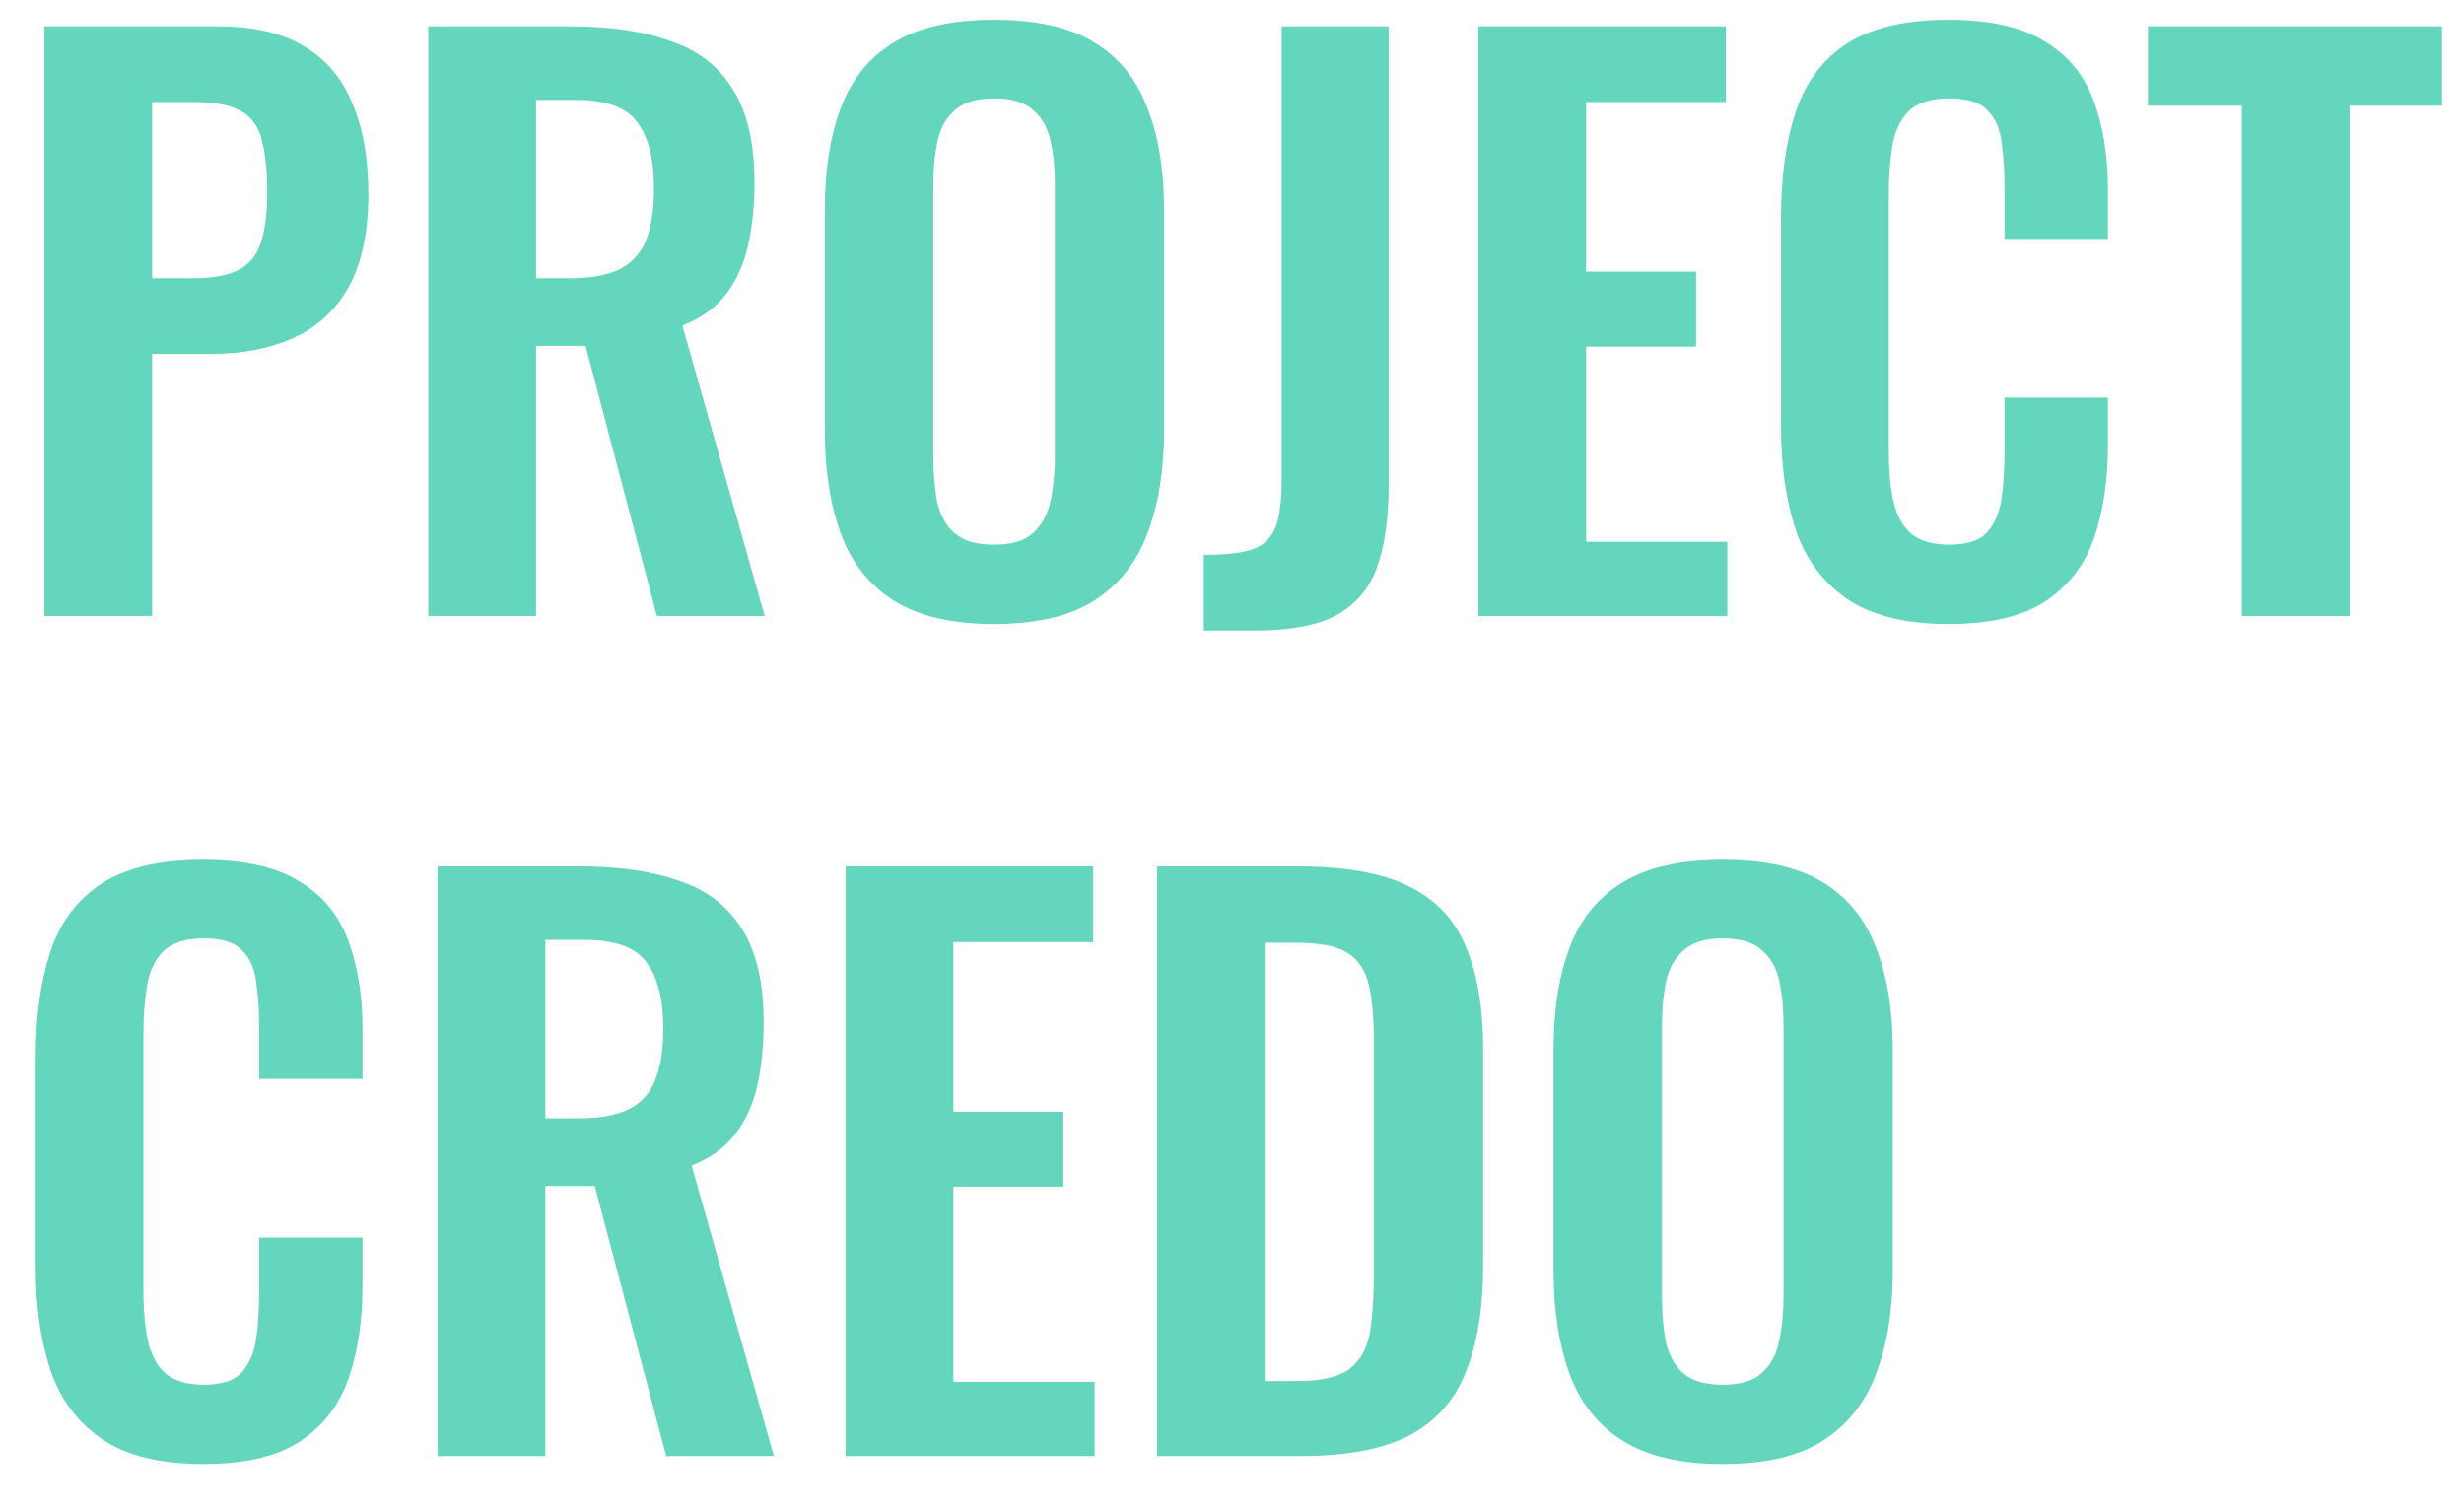
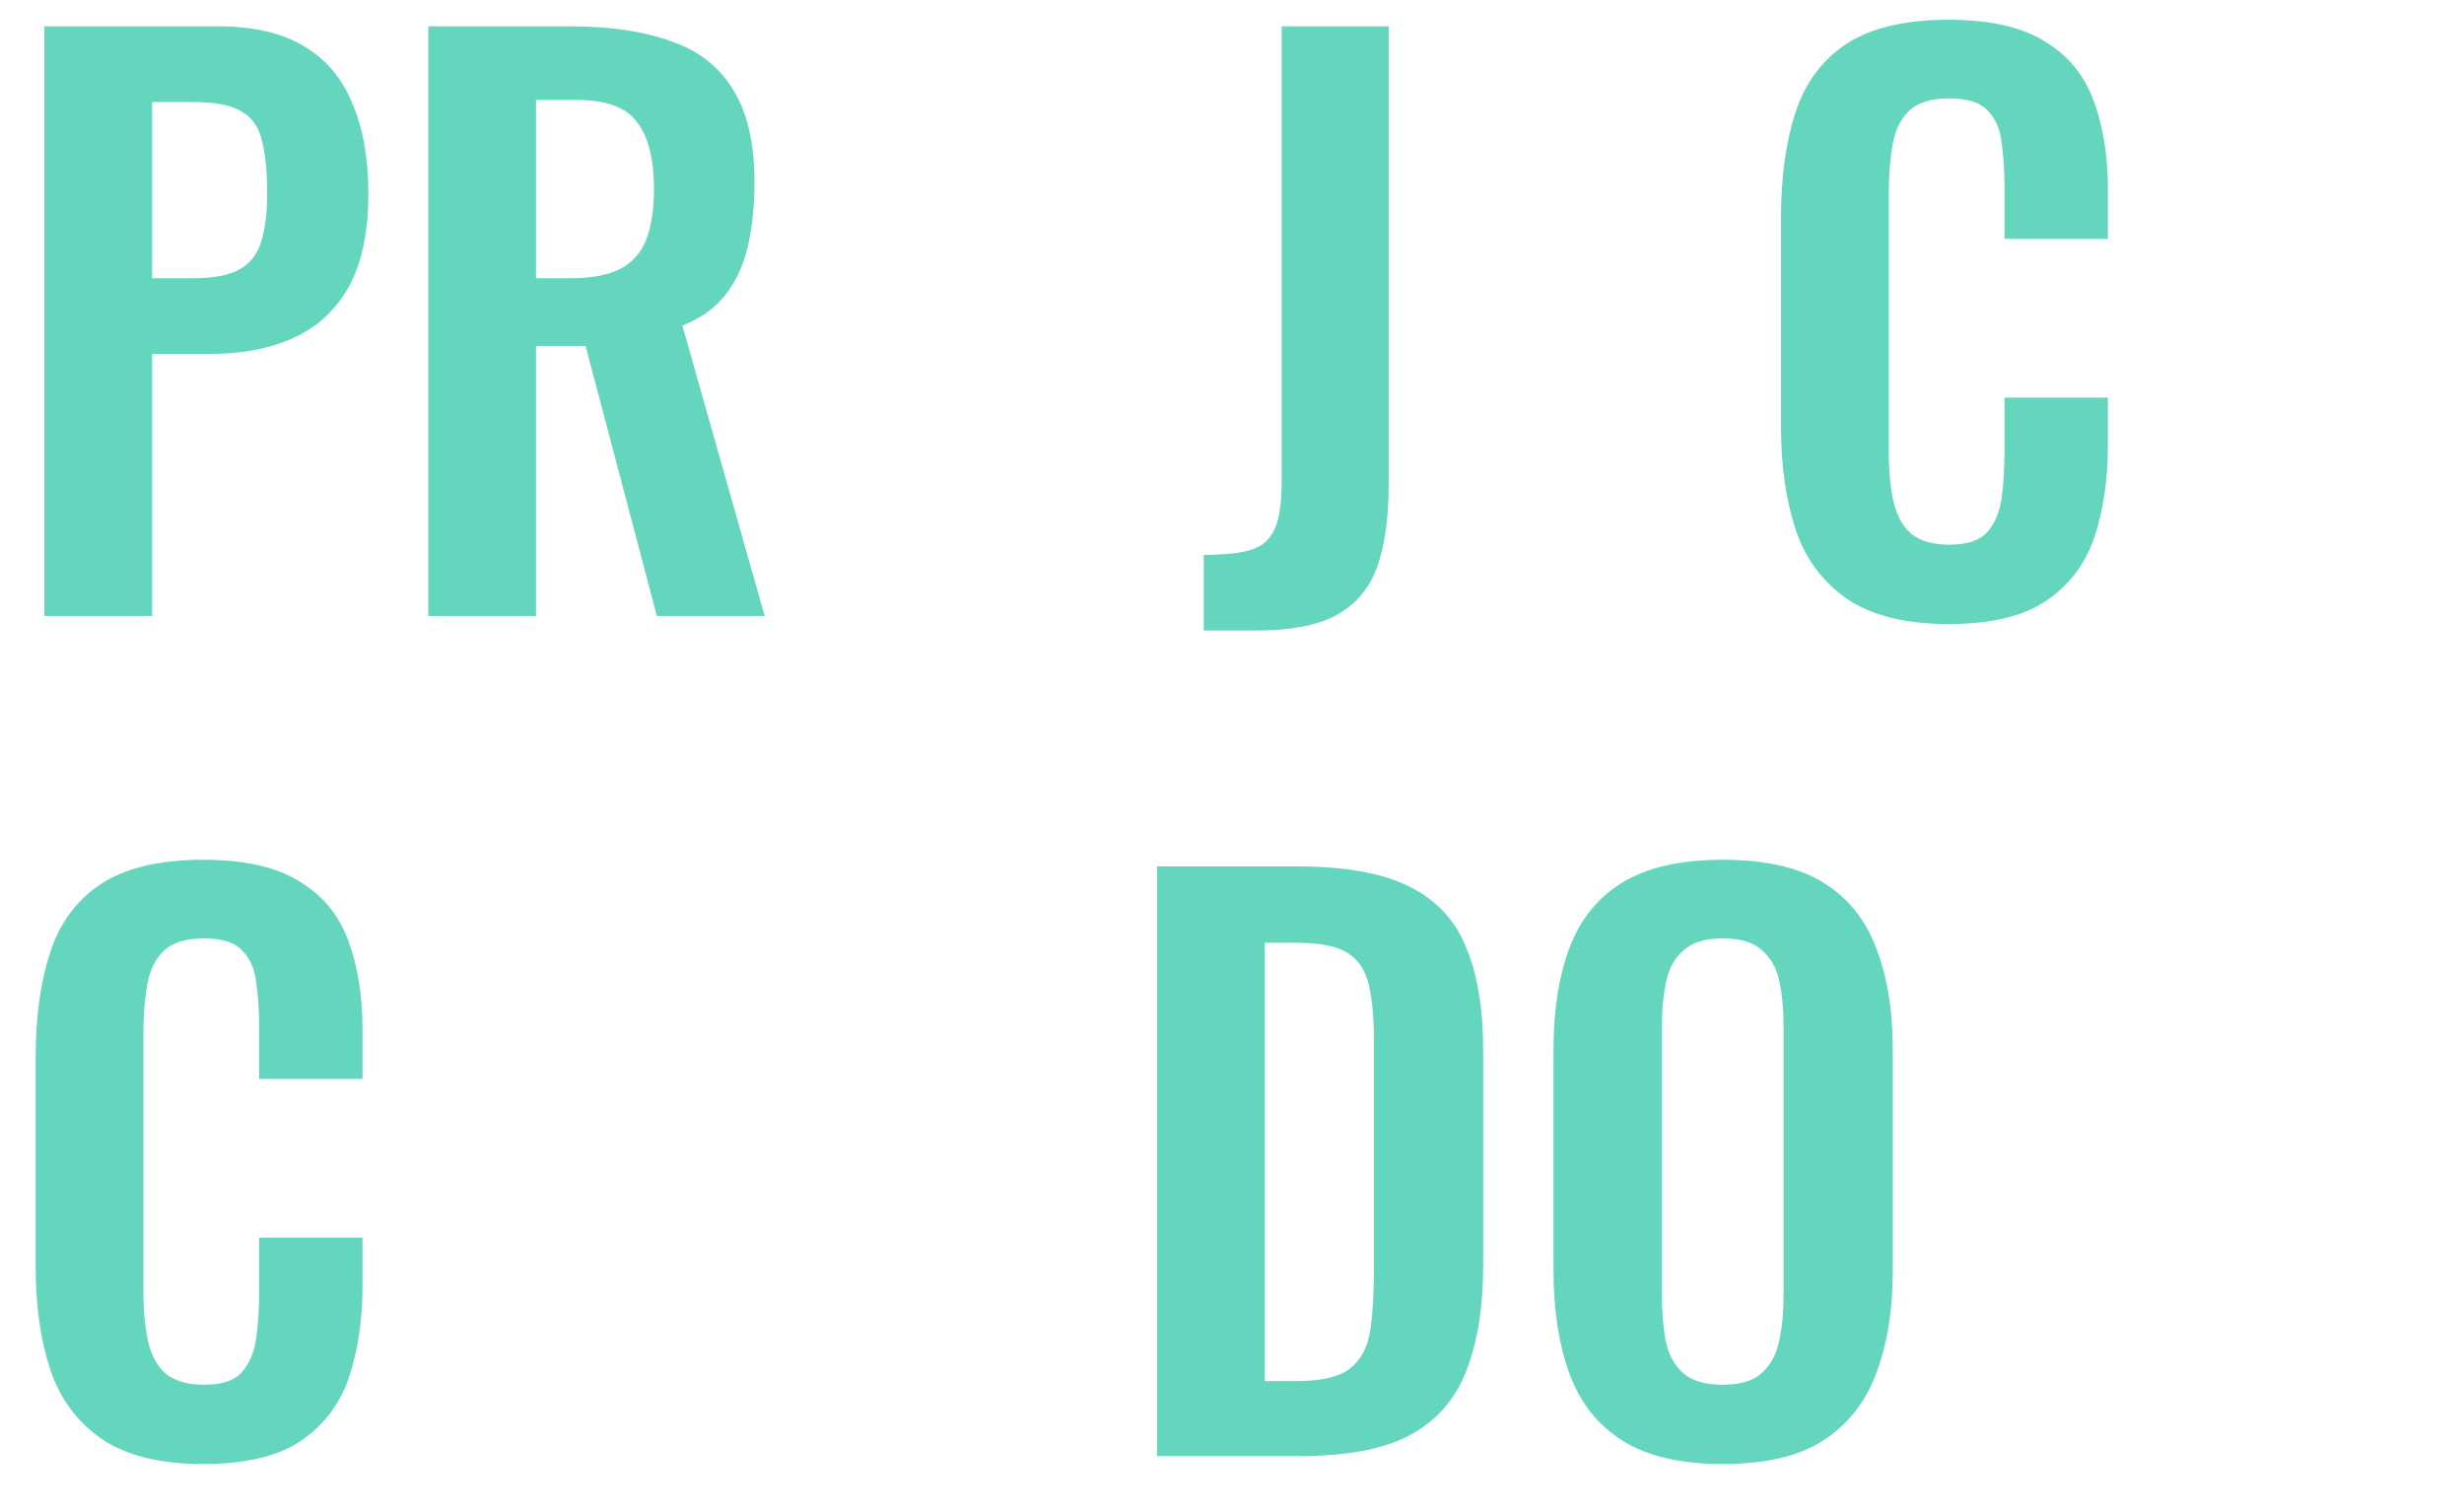
<svg xmlns="http://www.w3.org/2000/svg" width="44" height="27" viewBox="0 0 44 27" fill="none">
  <path d="M0.793 10.999V0.47H3.887C4.52 0.47 5.031 0.587 5.421 0.821C5.82 1.055 6.11 1.397 6.292 1.848C6.483 2.29 6.578 2.827 6.578 3.46C6.578 4.144 6.461 4.699 6.227 5.124C5.993 5.54 5.664 5.843 5.239 6.034C4.823 6.224 4.329 6.32 3.757 6.32H2.717V10.999H0.793ZM2.717 4.968H3.445C3.792 4.968 4.06 4.92 4.251 4.825C4.45 4.721 4.585 4.56 4.654 4.344C4.732 4.118 4.771 3.819 4.771 3.447C4.771 3.065 4.741 2.758 4.68 2.524C4.628 2.281 4.507 2.103 4.316 1.991C4.134 1.878 3.844 1.822 3.445 1.822H2.717V4.968Z" fill="#64D6BD" />
  <path d="M7.648 10.999V0.47H10.171C10.881 0.47 11.479 0.556 11.964 0.73C12.459 0.894 12.831 1.18 13.082 1.588C13.342 1.995 13.473 2.55 13.473 3.252C13.473 3.676 13.434 4.058 13.355 4.396C13.277 4.734 13.143 5.024 12.953 5.267C12.771 5.501 12.515 5.683 12.185 5.813L13.655 10.999H11.73L10.457 6.177H9.572V10.999H7.648ZM9.572 4.968H10.171C10.543 4.968 10.838 4.916 11.055 4.812C11.28 4.699 11.44 4.526 11.536 4.292C11.631 4.049 11.678 3.741 11.678 3.369C11.678 2.84 11.579 2.446 11.38 2.186C11.189 1.917 10.82 1.783 10.274 1.783H9.572V4.968Z" fill="#64D6BD" />
-   <path d="M17.745 11.143C17 11.143 16.406 11.004 15.964 10.726C15.522 10.449 15.206 10.05 15.015 9.531C14.824 9.011 14.729 8.395 14.729 7.685V3.746C14.729 3.035 14.824 2.428 15.015 1.926C15.206 1.414 15.522 1.024 15.964 0.756C16.406 0.487 17 0.353 17.745 0.353C18.508 0.353 19.105 0.487 19.539 0.756C19.981 1.024 20.297 1.414 20.488 1.926C20.687 2.428 20.787 3.035 20.787 3.746V7.698C20.787 8.4 20.687 9.011 20.488 9.531C20.297 10.042 19.981 10.441 19.539 10.726C19.105 11.004 18.508 11.143 17.745 11.143ZM17.745 9.726C18.066 9.726 18.299 9.656 18.447 9.518C18.603 9.379 18.707 9.188 18.759 8.946C18.811 8.703 18.837 8.439 18.837 8.153V3.304C18.837 3.009 18.811 2.745 18.759 2.511C18.707 2.277 18.603 2.095 18.447 1.965C18.299 1.826 18.066 1.757 17.745 1.757C17.442 1.757 17.212 1.826 17.056 1.965C16.9 2.095 16.796 2.277 16.744 2.511C16.692 2.745 16.666 3.009 16.666 3.304V8.153C16.666 8.439 16.688 8.703 16.731 8.946C16.783 9.188 16.887 9.379 17.043 9.518C17.199 9.656 17.433 9.726 17.745 9.726Z" fill="#64D6BD" />
  <path d="M21.496 11.259V9.908C21.774 9.908 22.003 9.89 22.185 9.856C22.367 9.821 22.506 9.76 22.601 9.674C22.705 9.578 22.779 9.444 22.822 9.271C22.866 9.089 22.887 8.859 22.887 8.582V0.47H24.798V8.66C24.798 9.249 24.729 9.739 24.59 10.129C24.452 10.51 24.209 10.796 23.862 10.986C23.524 11.168 23.043 11.259 22.419 11.259H21.496Z" fill="#64D6BD" />
-   <path d="M26.399 10.999V0.47H30.82V1.822H28.323V4.851H30.287V6.19H28.323V9.674H30.846V10.999H26.399Z" fill="#64D6BD" />
  <path d="M34.794 11.143C34.023 11.143 33.416 10.991 32.974 10.688C32.541 10.384 32.237 9.973 32.064 9.453C31.891 8.924 31.804 8.317 31.804 7.633V3.876C31.804 3.156 31.891 2.532 32.064 2.004C32.237 1.475 32.541 1.068 32.974 0.782C33.416 0.496 34.023 0.353 34.794 0.353C35.522 0.353 36.09 0.478 36.497 0.73C36.913 0.972 37.208 1.323 37.381 1.783C37.554 2.242 37.641 2.775 37.641 3.382V4.266H35.795V3.356C35.795 3.061 35.778 2.792 35.743 2.55C35.717 2.307 35.635 2.116 35.496 1.978C35.366 1.83 35.136 1.757 34.807 1.757C34.478 1.757 34.235 1.835 34.079 1.991C33.932 2.138 33.836 2.342 33.793 2.602C33.75 2.853 33.728 3.139 33.728 3.46V8.036C33.728 8.417 33.758 8.733 33.819 8.985C33.88 9.227 33.988 9.414 34.144 9.544C34.309 9.665 34.53 9.726 34.807 9.726C35.128 9.726 35.353 9.652 35.483 9.505C35.622 9.349 35.708 9.145 35.743 8.894C35.778 8.642 35.795 8.361 35.795 8.049V7.1H37.641V7.945C37.641 8.569 37.559 9.123 37.394 9.609C37.229 10.085 36.939 10.462 36.523 10.739C36.116 11.008 35.539 11.143 34.794 11.143Z" fill="#64D6BD" />
-   <path d="M40.033 10.999V1.887H38.356V0.47H43.608V1.887H41.958V10.999H40.033Z" fill="#64D6BD" />
  <path d="M3.627 26.142C2.856 26.142 2.249 25.991 1.807 25.688C1.374 25.384 1.07 24.973 0.897 24.453C0.724 23.924 0.637 23.317 0.637 22.633V18.875C0.637 18.156 0.724 17.532 0.897 17.003C1.07 16.475 1.374 16.067 1.807 15.781C2.249 15.495 2.856 15.352 3.627 15.352C4.355 15.352 4.923 15.478 5.33 15.729C5.746 15.972 6.041 16.323 6.214 16.782C6.387 17.242 6.474 17.775 6.474 18.381V19.265H4.628V18.355C4.628 18.061 4.611 17.792 4.576 17.549C4.55 17.307 4.468 17.116 4.329 16.977C4.199 16.83 3.969 16.756 3.64 16.756C3.311 16.756 3.068 16.834 2.912 16.991C2.765 17.138 2.669 17.341 2.626 17.602C2.583 17.853 2.561 18.139 2.561 18.459V23.035C2.561 23.417 2.591 23.733 2.652 23.985C2.713 24.227 2.821 24.413 2.977 24.544C3.142 24.665 3.363 24.726 3.64 24.726C3.961 24.726 4.186 24.652 4.316 24.505C4.455 24.349 4.541 24.145 4.576 23.893C4.611 23.642 4.628 23.36 4.628 23.049V22.099H6.474V22.945C6.474 23.569 6.392 24.123 6.227 24.608C6.062 25.085 5.772 25.462 5.356 25.739C4.949 26.008 4.372 26.142 3.627 26.142Z" fill="#64D6BD" />
-   <path d="M7.814 26V15.47H10.335C11.046 15.47 11.644 15.556 12.13 15.729C12.623 15.894 12.996 16.18 13.248 16.587C13.508 16.995 13.637 17.549 13.637 18.252C13.637 18.676 13.598 19.058 13.521 19.395C13.443 19.733 13.308 20.024 13.117 20.267C12.935 20.5 12.68 20.683 12.351 20.812L13.819 26H11.896L10.621 21.177H9.738V26H7.814ZM9.738 19.968H10.335C10.708 19.968 11.003 19.916 11.22 19.811C11.445 19.699 11.605 19.526 11.7 19.291C11.796 19.049 11.844 18.741 11.844 18.369C11.844 17.84 11.744 17.445 11.544 17.186C11.354 16.917 10.986 16.782 10.44 16.782H9.738V19.968Z" fill="#64D6BD" />
-   <path d="M15.101 26V15.47H19.521V16.822H17.025V19.851H18.988V21.189H17.025V24.674H19.547V26H15.101Z" fill="#64D6BD" />
  <path d="M20.661 26V15.47H23.144C24.002 15.47 24.669 15.586 25.146 15.82C25.631 16.055 25.974 16.414 26.173 16.899C26.381 17.385 26.485 18 26.485 18.745V22.593C26.485 23.356 26.381 23.993 26.173 24.505C25.974 25.007 25.636 25.384 25.159 25.636C24.691 25.878 24.046 26 23.222 26H20.661ZM22.585 24.66H23.17C23.612 24.66 23.928 24.582 24.119 24.427C24.31 24.27 24.427 24.045 24.47 23.75C24.514 23.447 24.535 23.079 24.535 22.645V18.616C24.535 18.191 24.505 17.849 24.444 17.588C24.384 17.328 24.258 17.138 24.067 17.017C23.877 16.895 23.569 16.834 23.144 16.834H22.585V24.66Z" fill="#64D6BD" />
  <path d="M30.758 26.142C30.012 26.142 29.419 26.004 28.977 25.727C28.535 25.449 28.218 25.05 28.027 24.53C27.837 24.011 27.741 23.395 27.741 22.684V18.745C27.741 18.035 27.837 17.428 28.027 16.925C28.218 16.414 28.535 16.024 28.977 15.755C29.419 15.487 30.012 15.352 30.758 15.352C31.52 15.352 32.118 15.487 32.551 15.755C32.993 16.024 33.31 16.414 33.501 16.925C33.7 17.428 33.8 18.035 33.8 18.745V22.698C33.8 23.399 33.7 24.011 33.501 24.53C33.31 25.042 32.993 25.441 32.551 25.727C32.118 26.004 31.52 26.142 30.758 26.142ZM30.758 24.726C31.078 24.726 31.312 24.656 31.459 24.517C31.616 24.379 31.72 24.188 31.771 23.945C31.823 23.703 31.849 23.439 31.849 23.152V18.303C31.849 18.009 31.823 17.744 31.771 17.511C31.72 17.276 31.616 17.095 31.459 16.965C31.312 16.826 31.078 16.756 30.758 16.756C30.454 16.756 30.224 16.826 30.069 16.965C29.913 17.095 29.808 17.276 29.756 17.511C29.704 17.744 29.678 18.009 29.678 18.303V23.152C29.678 23.439 29.7 23.703 29.744 23.945C29.796 24.188 29.899 24.379 30.055 24.517C30.212 24.656 30.445 24.726 30.758 24.726Z" fill="#64D6BD" />
</svg>